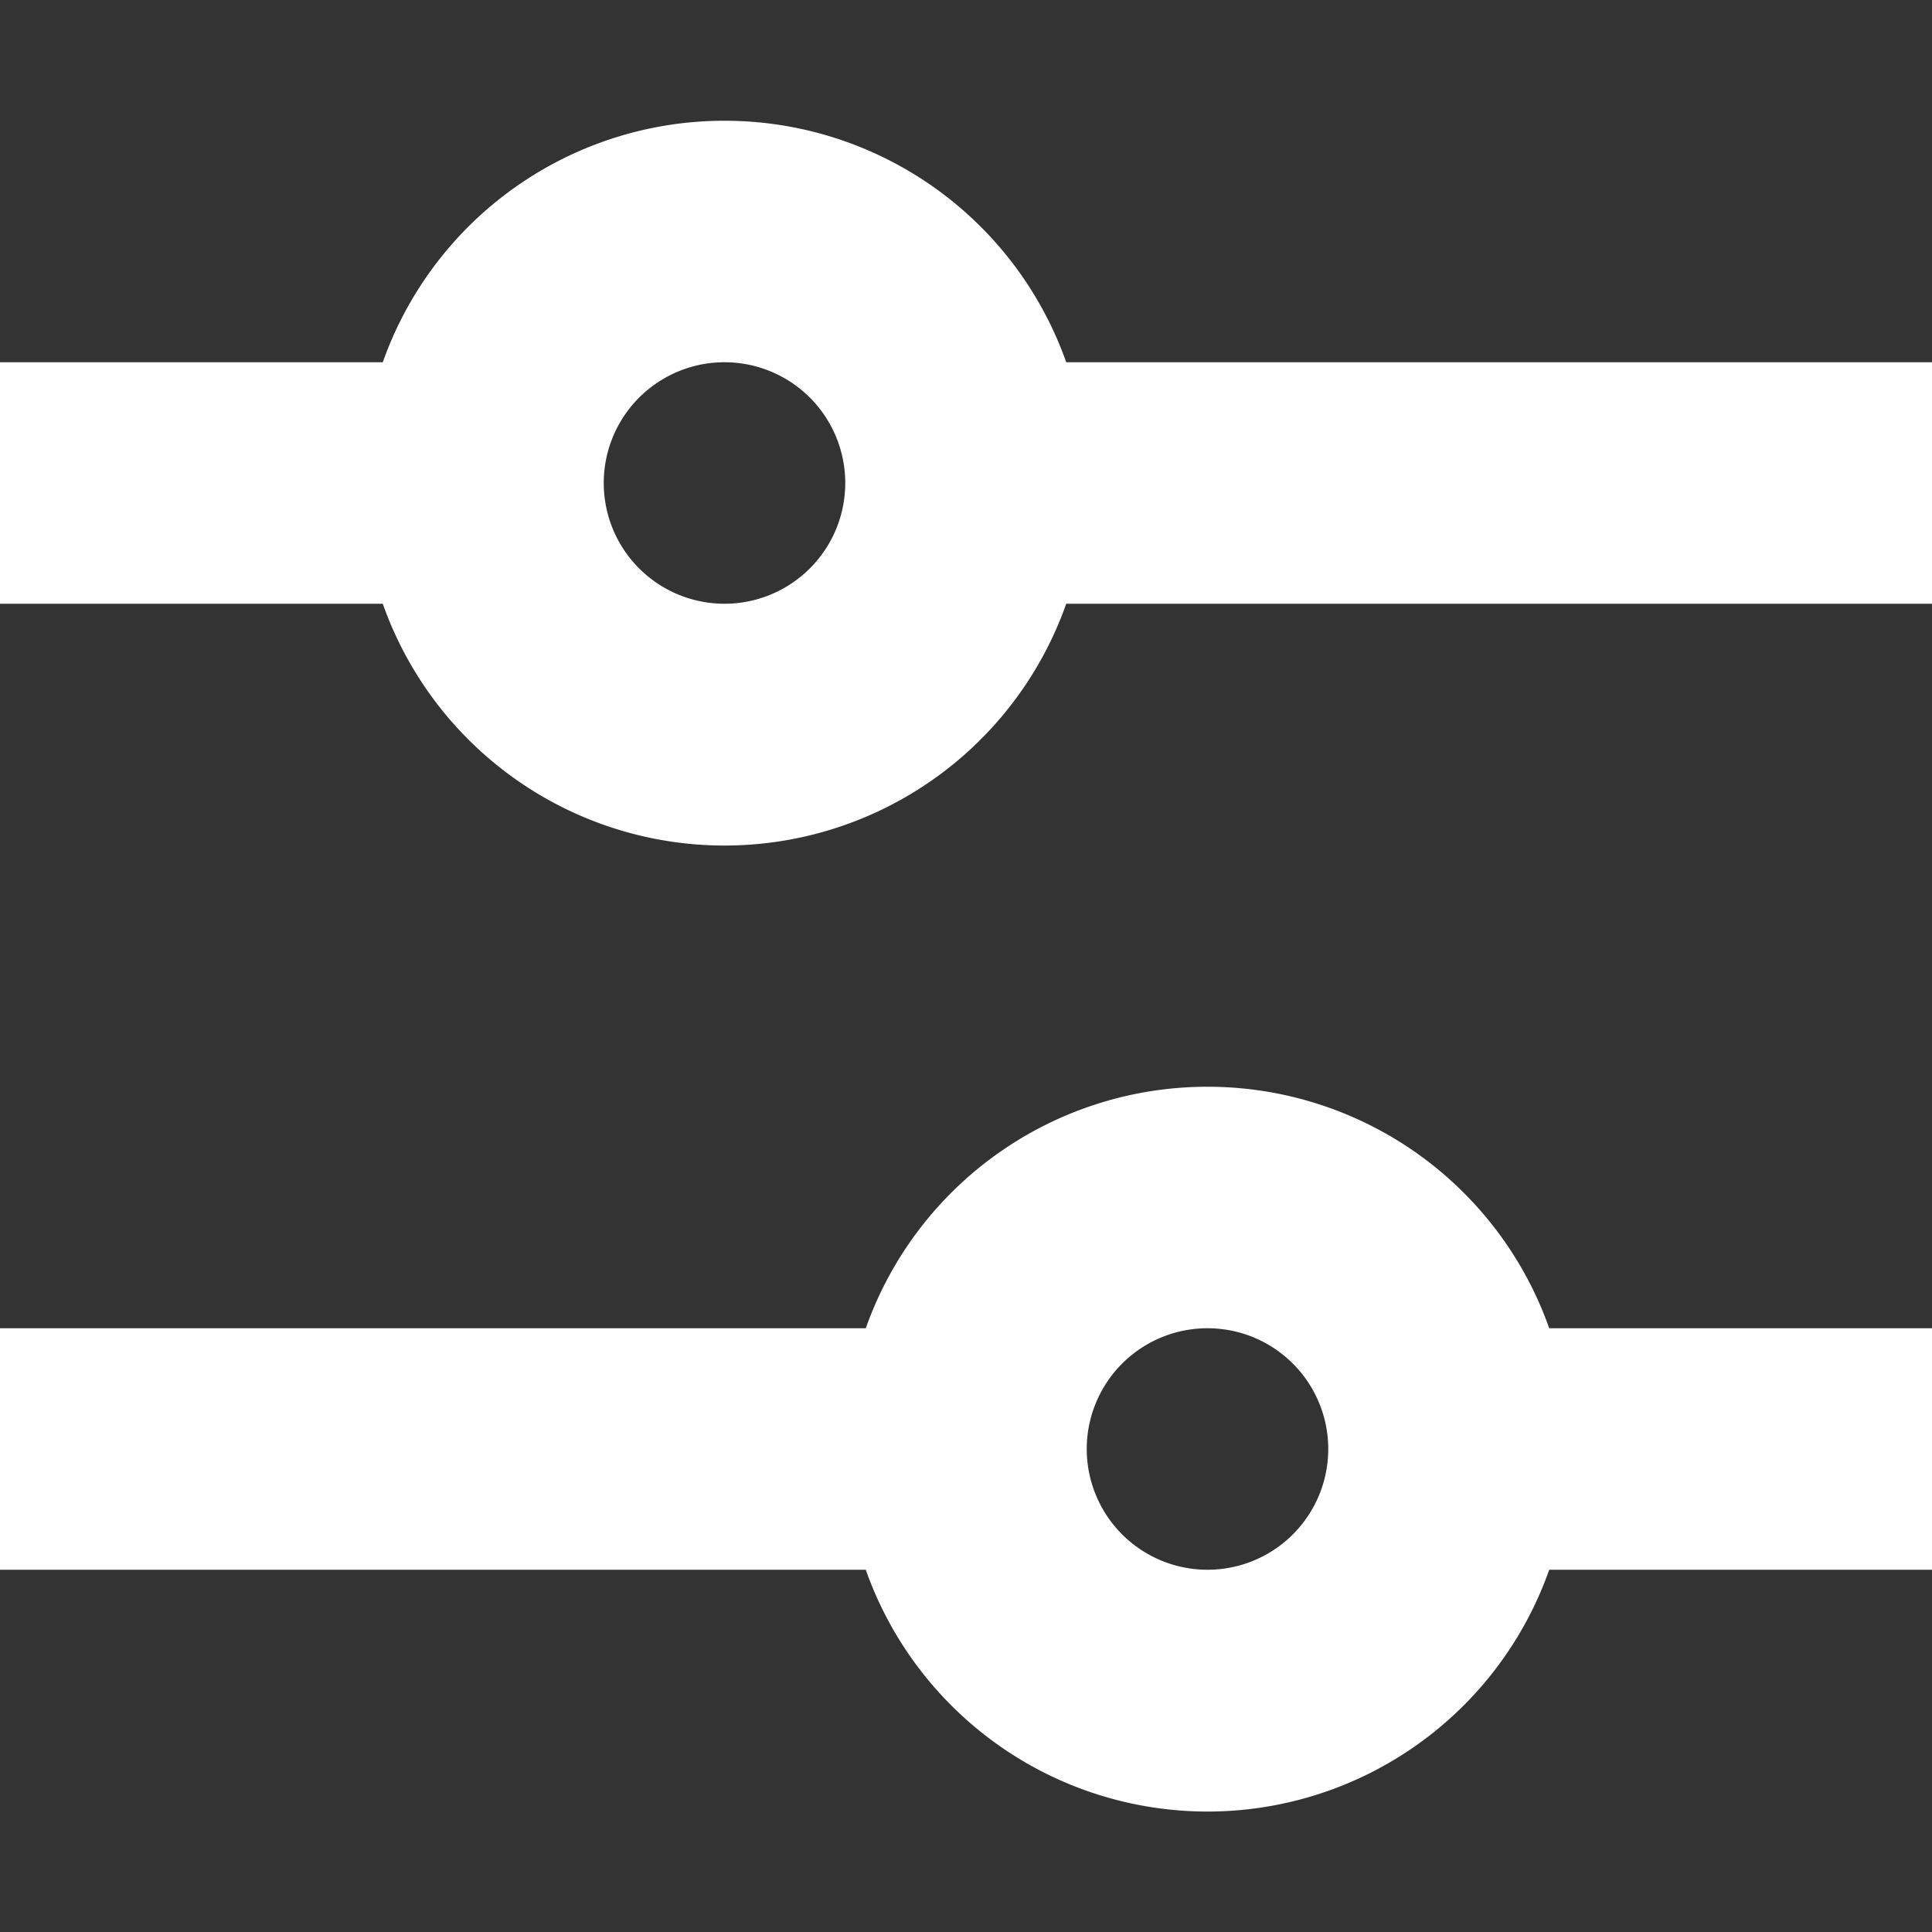
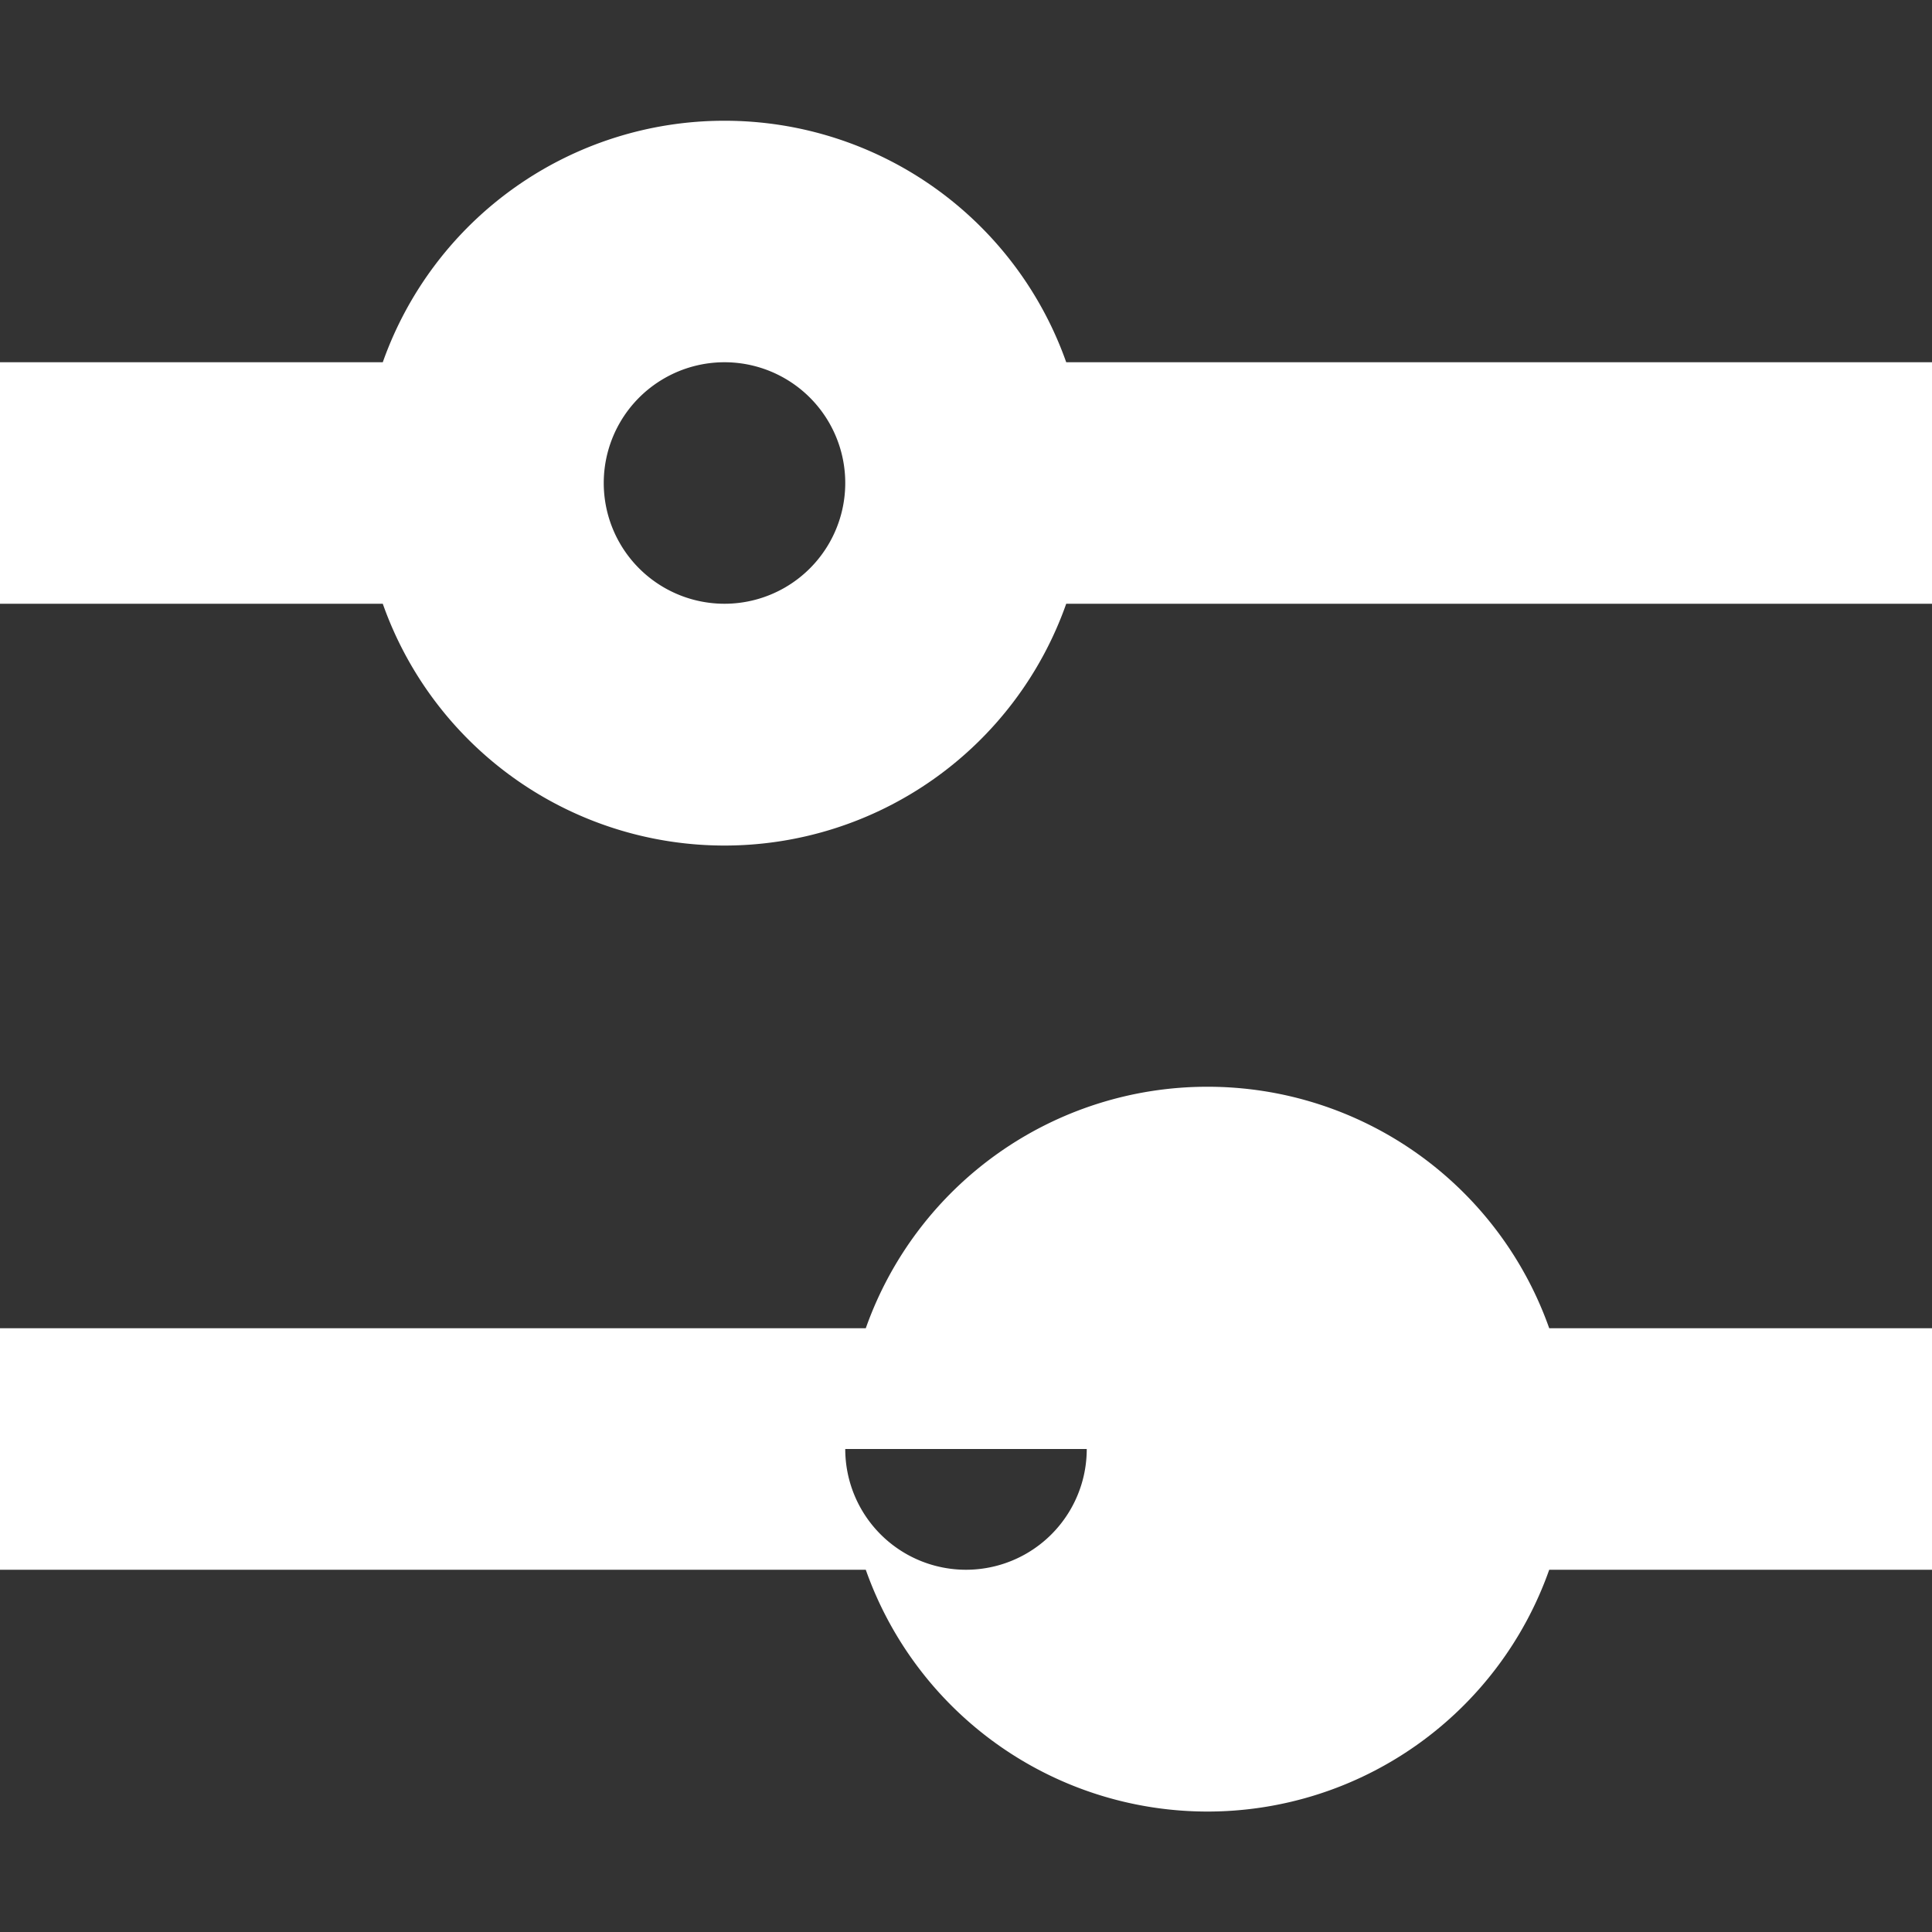
<svg xmlns="http://www.w3.org/2000/svg" width="1em" height="1em" viewBox="0 0 16 16">
  <rect x="0" y="0" width="16" height="16" fill="#333333" stroke="none" />
-   <path fill="#fff" d="M6 1a3 3 0 0 0-2.83 2H0v2h3.17a3.001 3.001 0 0 0 5.66 0H16V3H8.83A3 3 0 0 0 6 1M5 4a1 1 0 1 1 2 0a1 1 0 0 1-2 0m5 5a3 3 0 0 0-2.83 2H0v2h7.17a3.001 3.001 0 0 0 5.66 0H16v-2h-3.17A3 3 0 0 0 10 9m-1 3a1 1 0 1 1 2 0a1 1 0 0 1-2 0" />
+   <path fill="#fff" d="M6 1a3 3 0 0 0-2.83 2H0v2h3.17a3.001 3.001 0 0 0 5.66 0H16V3H8.83A3 3 0 0 0 6 1M5 4a1 1 0 1 1 2 0a1 1 0 0 1-2 0m5 5a3 3 0 0 0-2.83 2H0v2h7.17a3.001 3.001 0 0 0 5.66 0H16v-2h-3.17A3 3 0 0 0 10 9m-1 3a1 1 0 0 1-2 0" />
</svg>